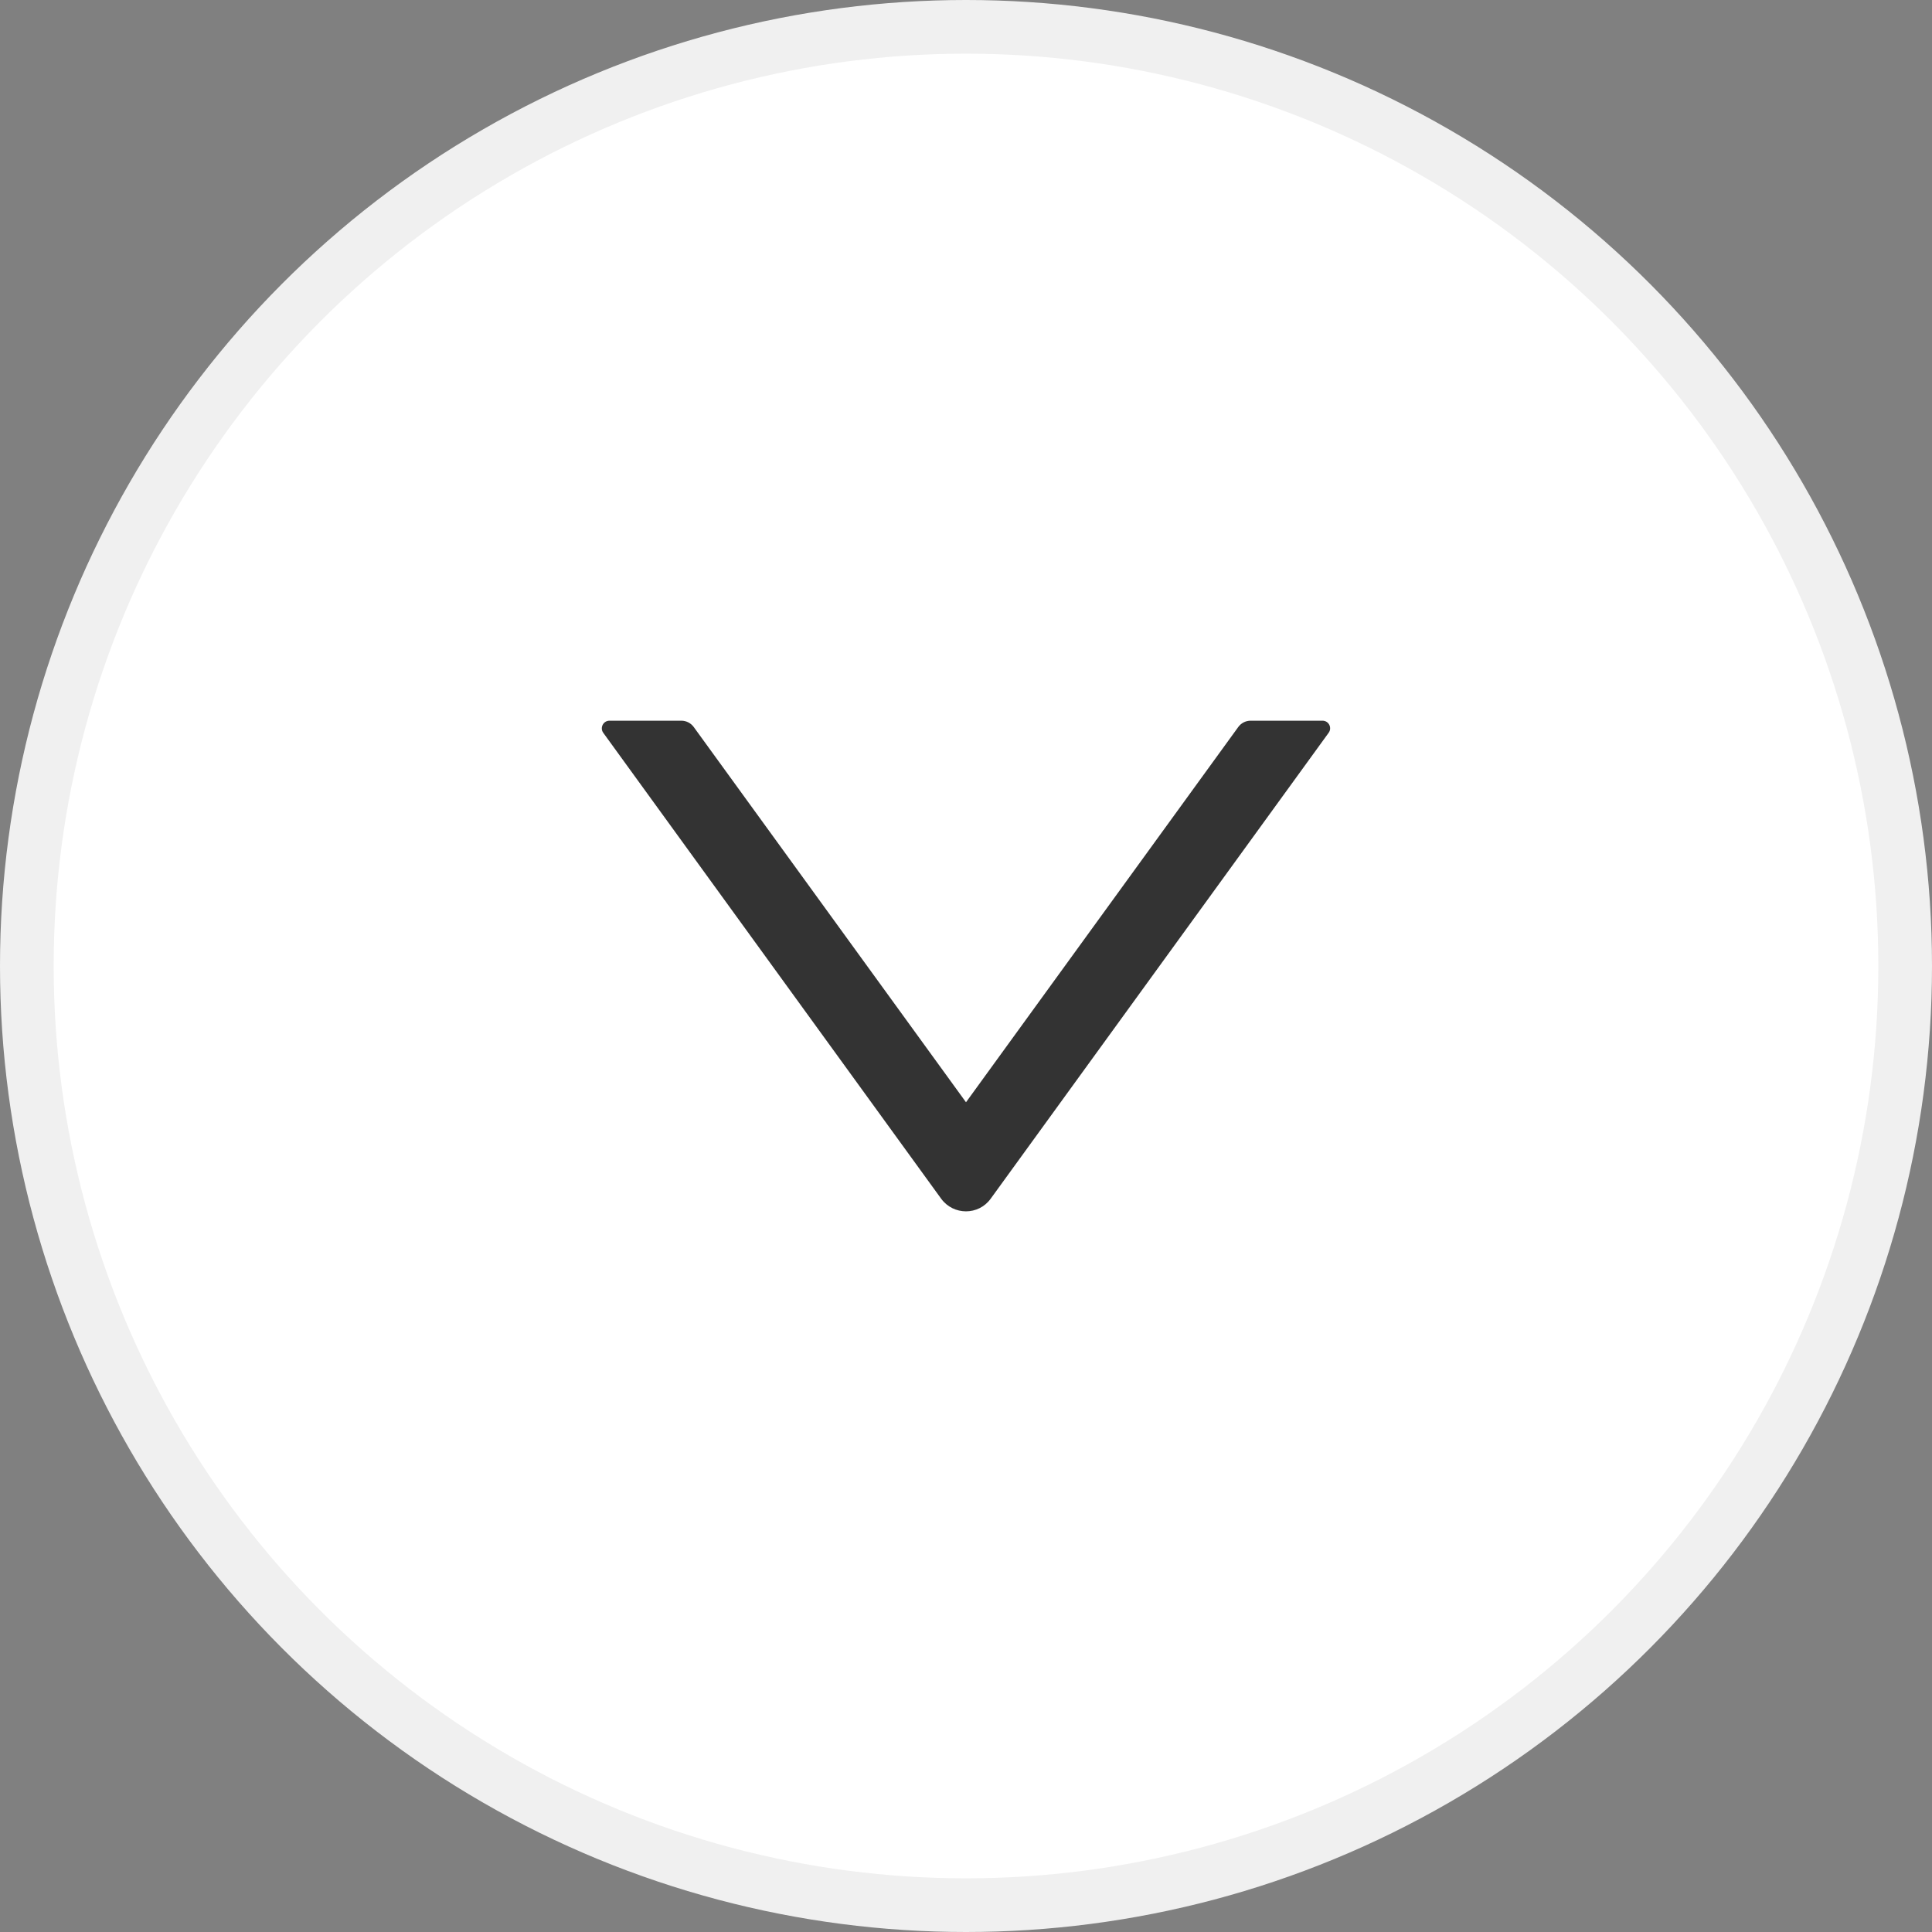
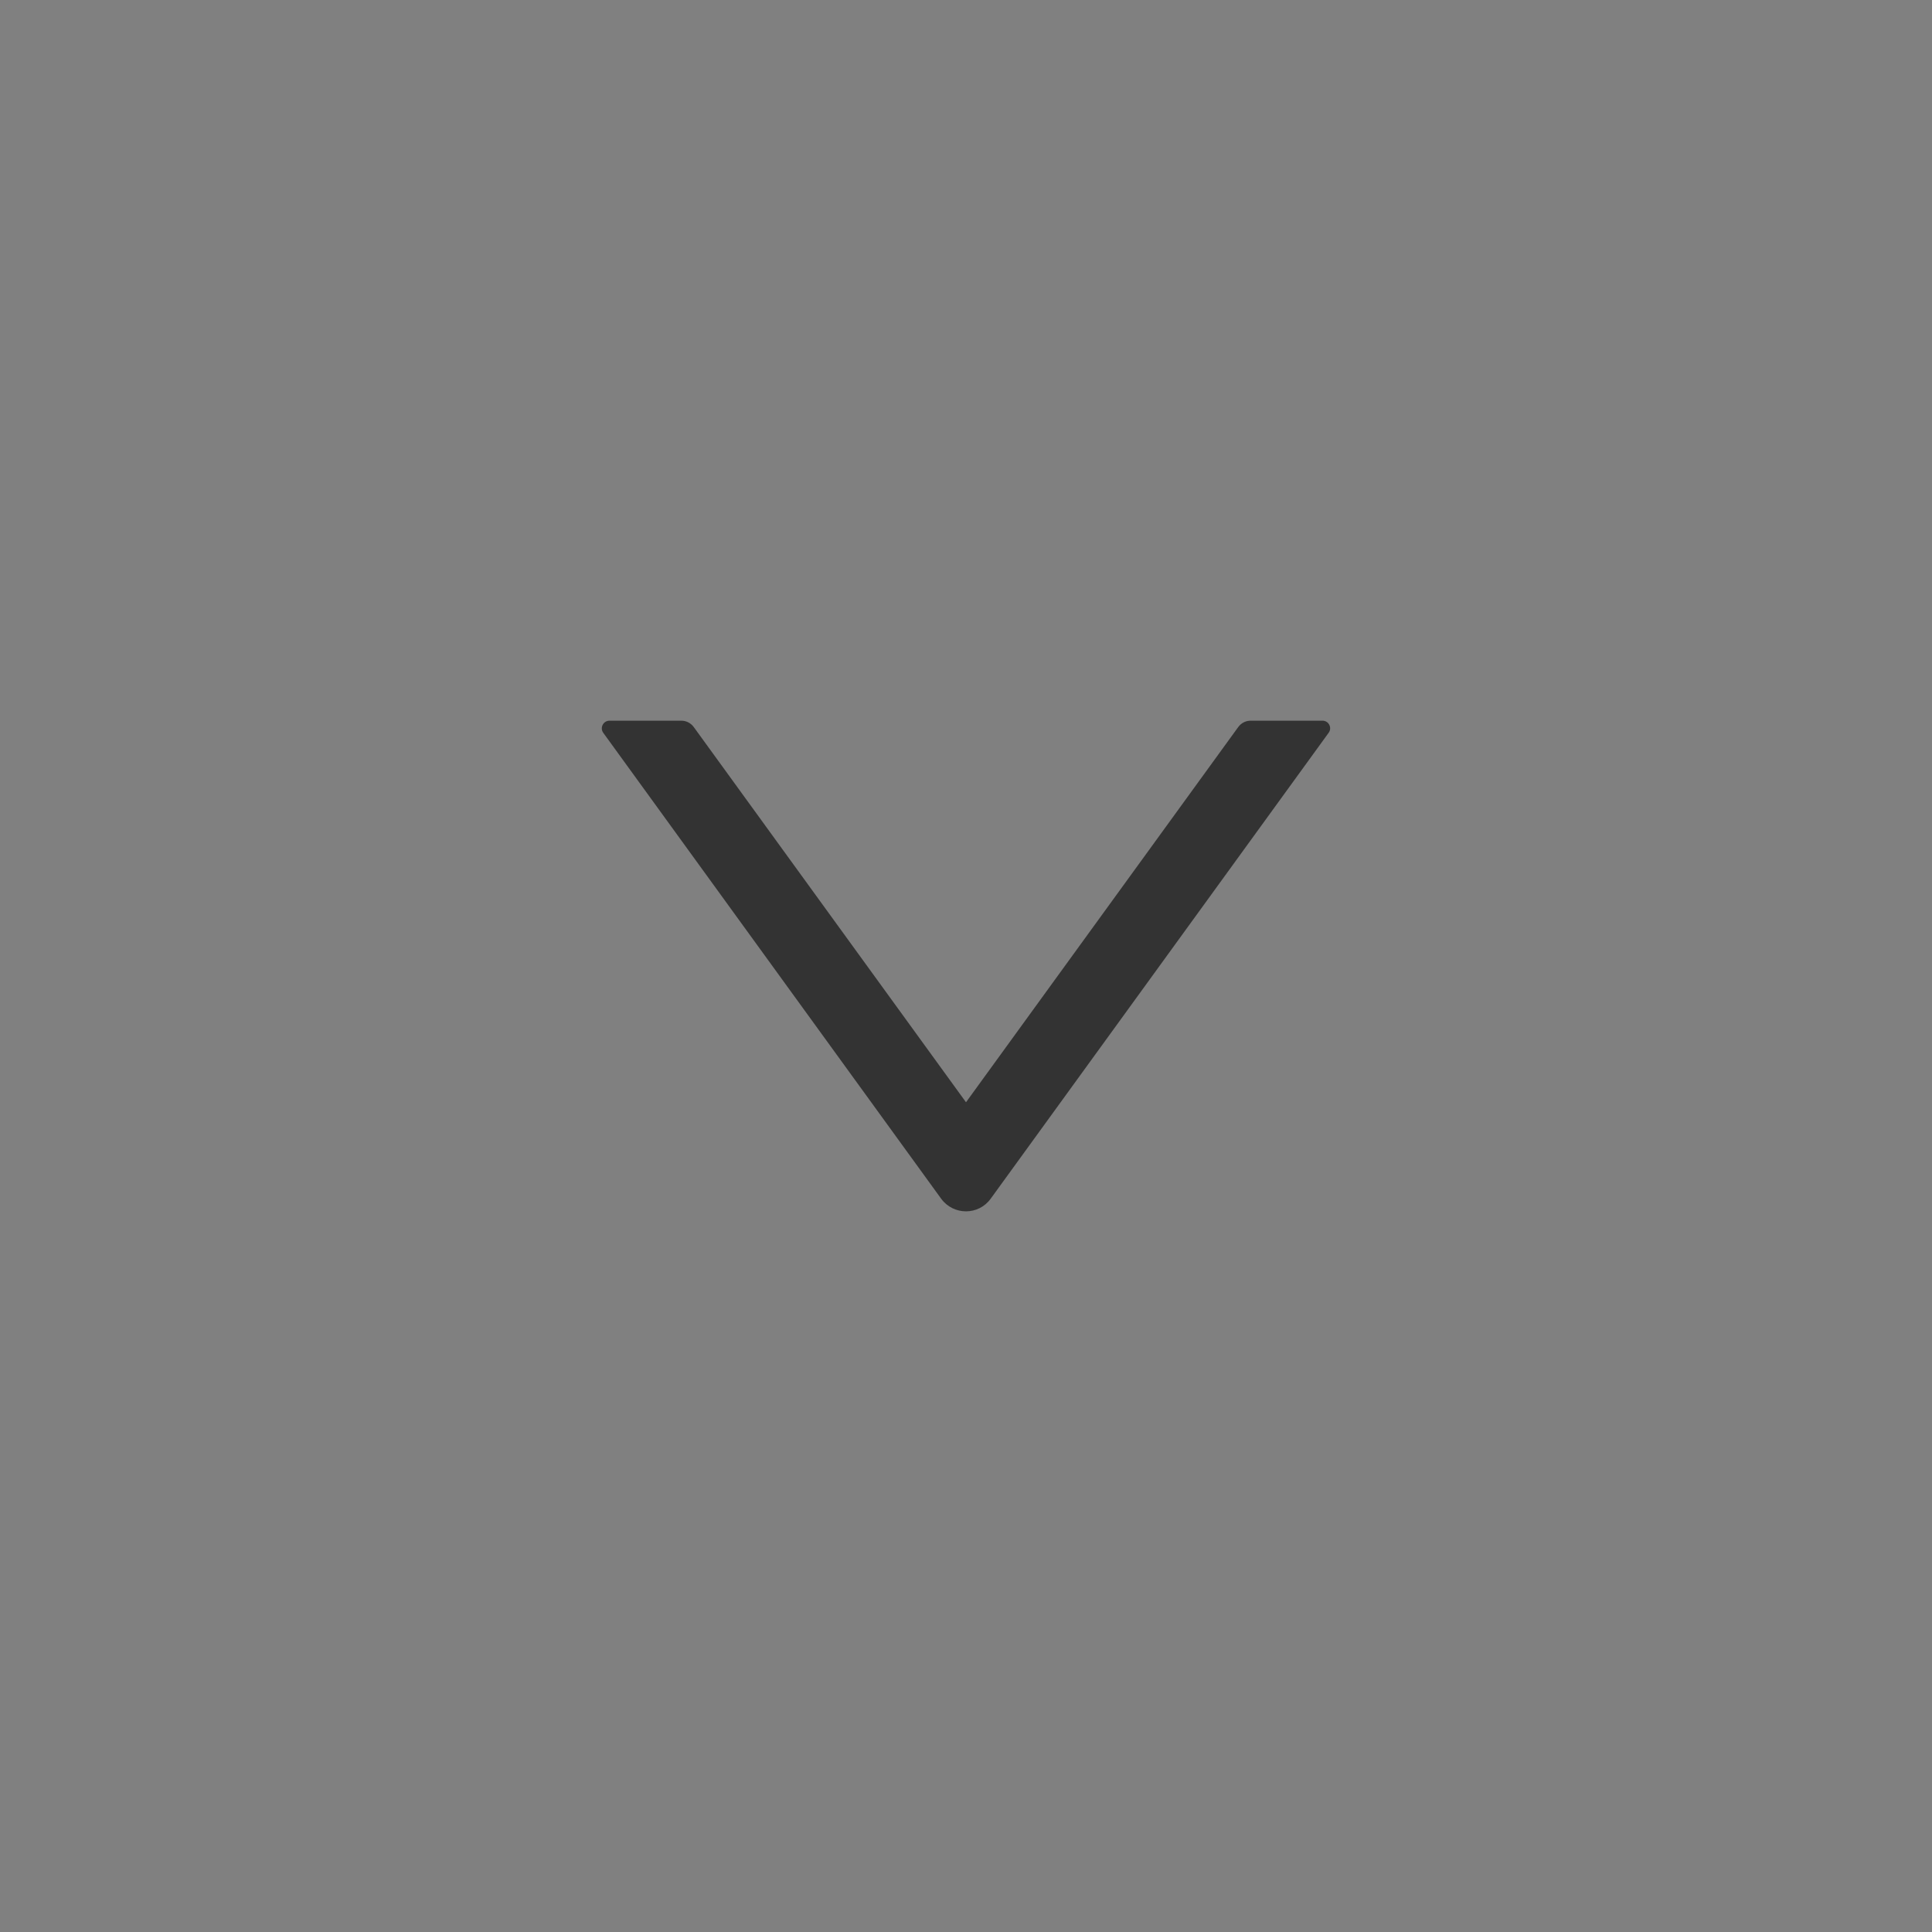
<svg xmlns="http://www.w3.org/2000/svg" width="36" height="36" viewBox="0 0 36 36" fill="none">
  <rect x="0" y="0" width="36" height="36" fill="#808080" stroke="none" />
-   <circle cx="18" cy="18" r="17.5" fill="white" stroke="#F0F0F0" />
  <path d="M24.643 13.429H23.303C23.212 13.429 23.127 13.473 23.073 13.547L18 20.539L12.927 13.547C12.873 13.473 12.787 13.429 12.696 13.429H11.357C11.241 13.429 11.173 13.561 11.241 13.655L17.537 22.336C17.766 22.65 18.234 22.65 18.46 22.336L24.757 13.655C24.827 13.561 24.759 13.429 24.643 13.429Z" fill="#333333" />
</svg>